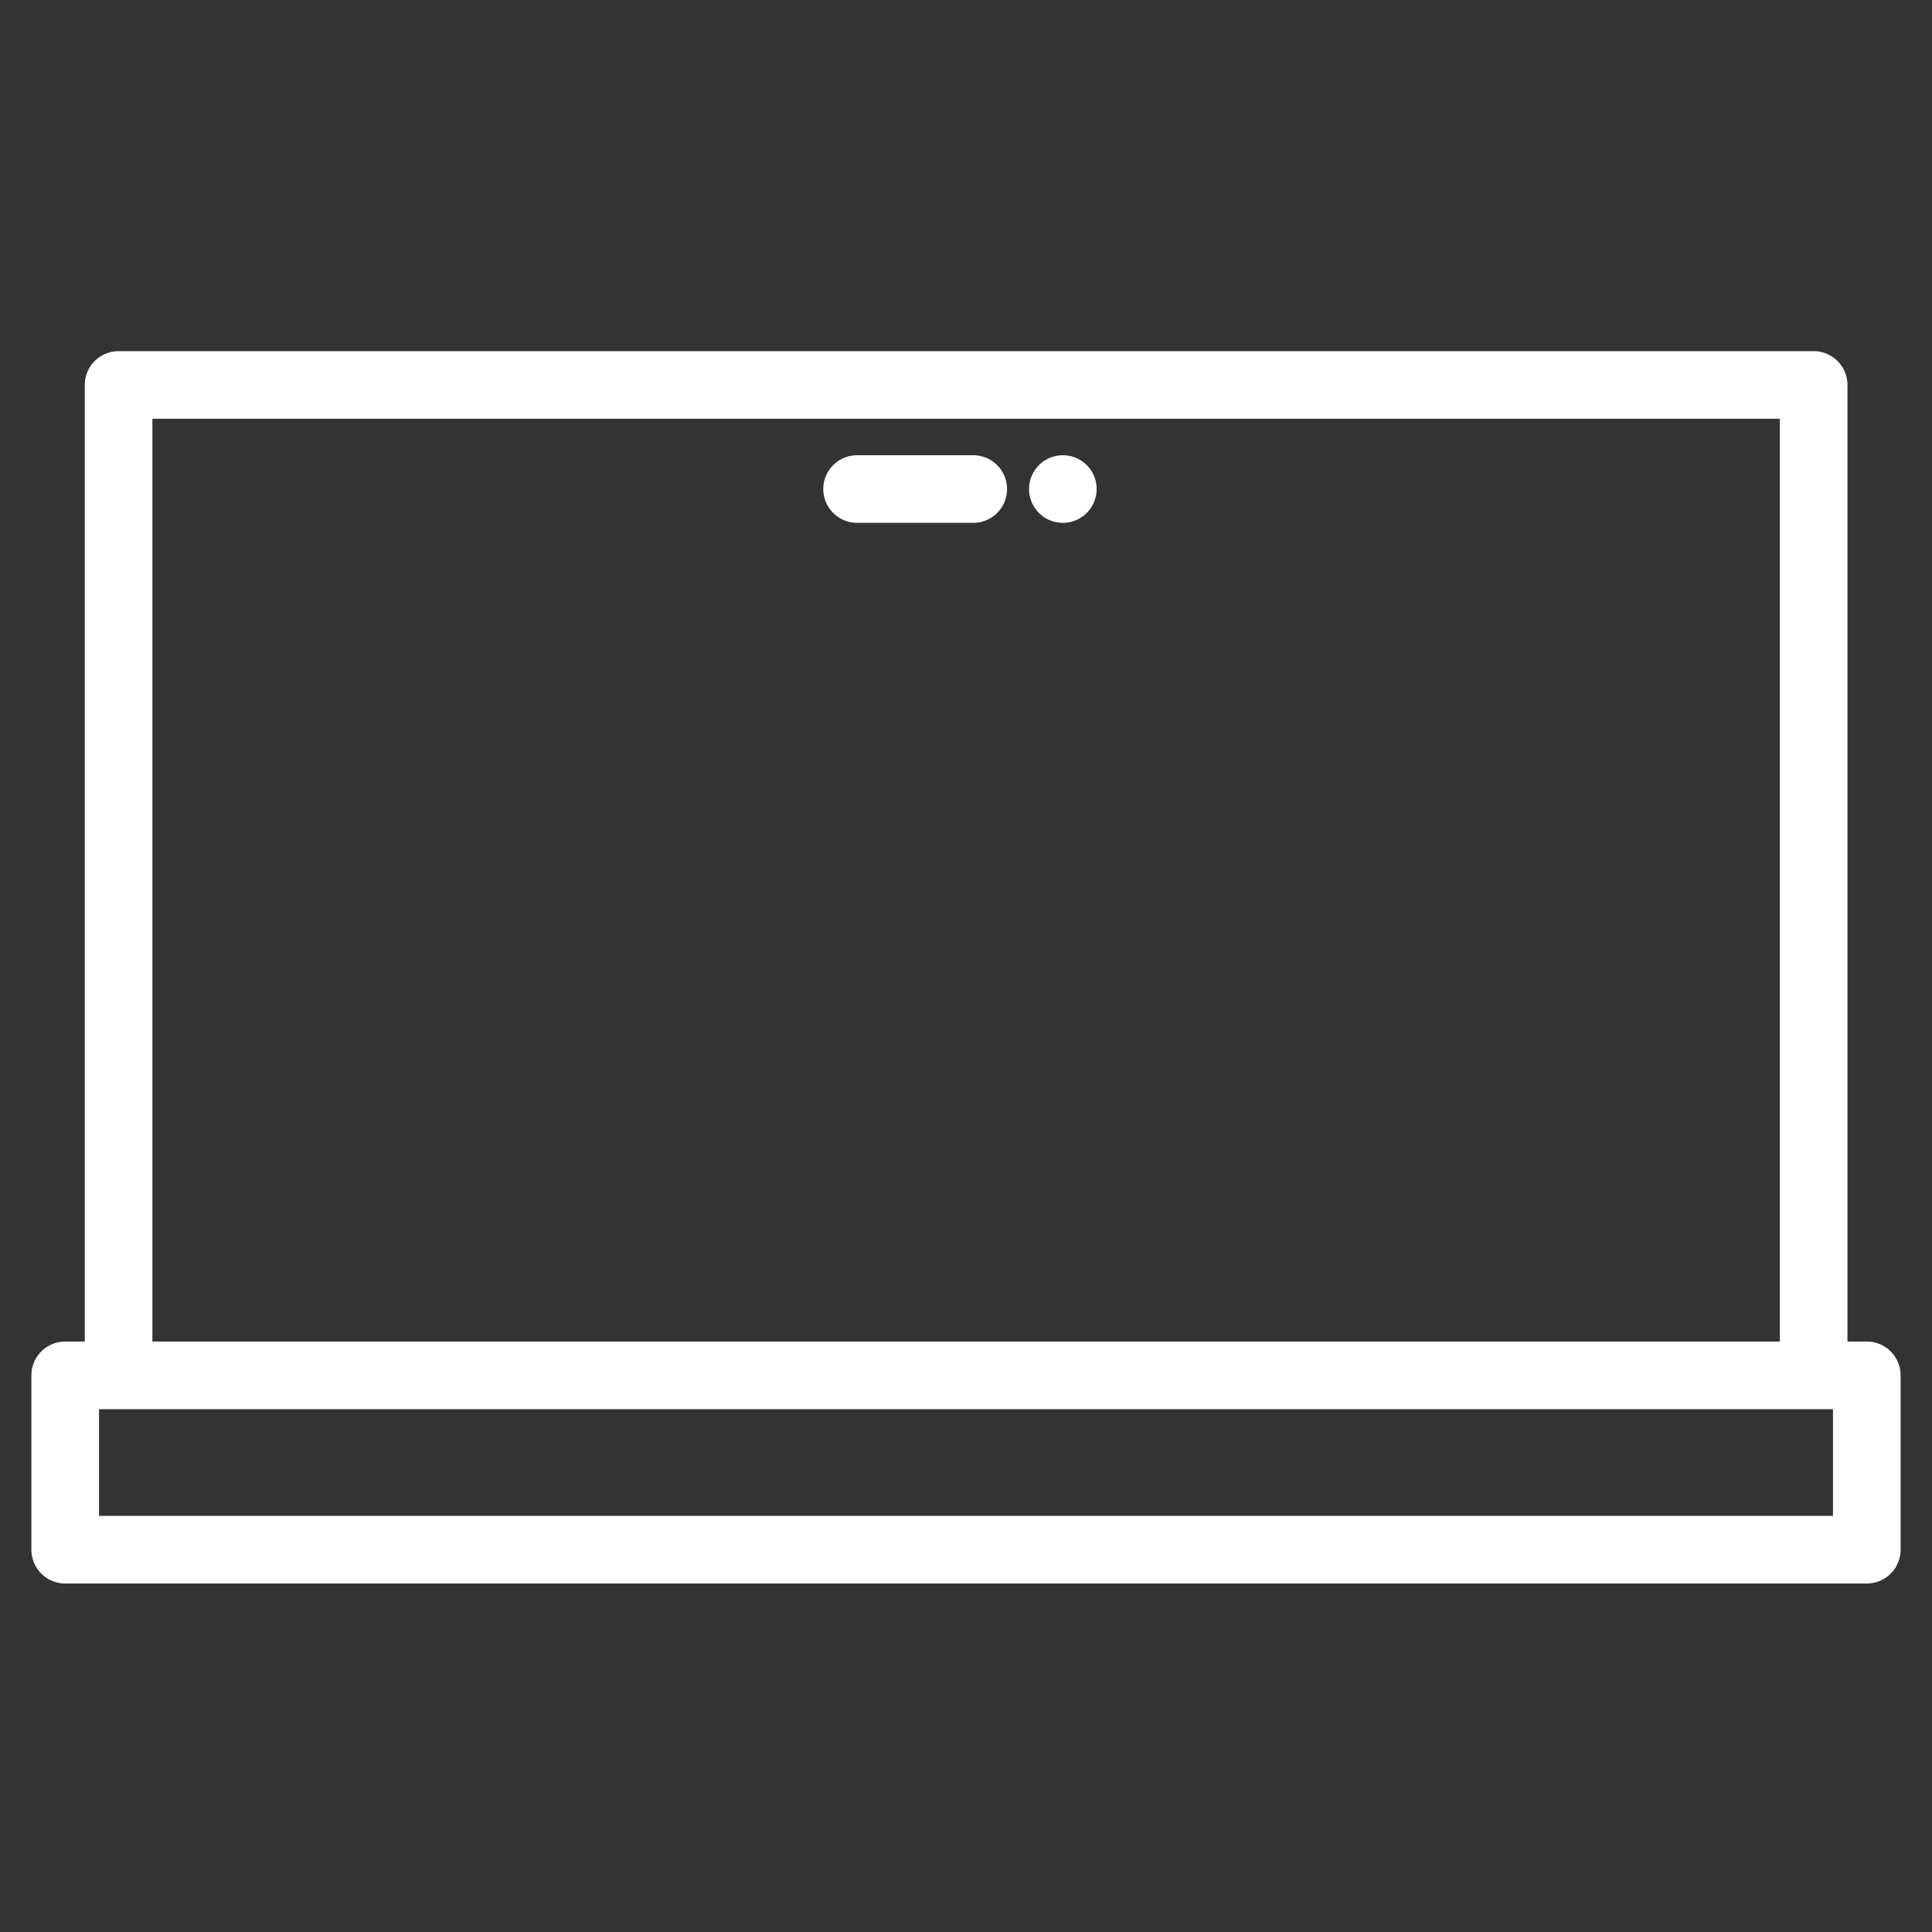
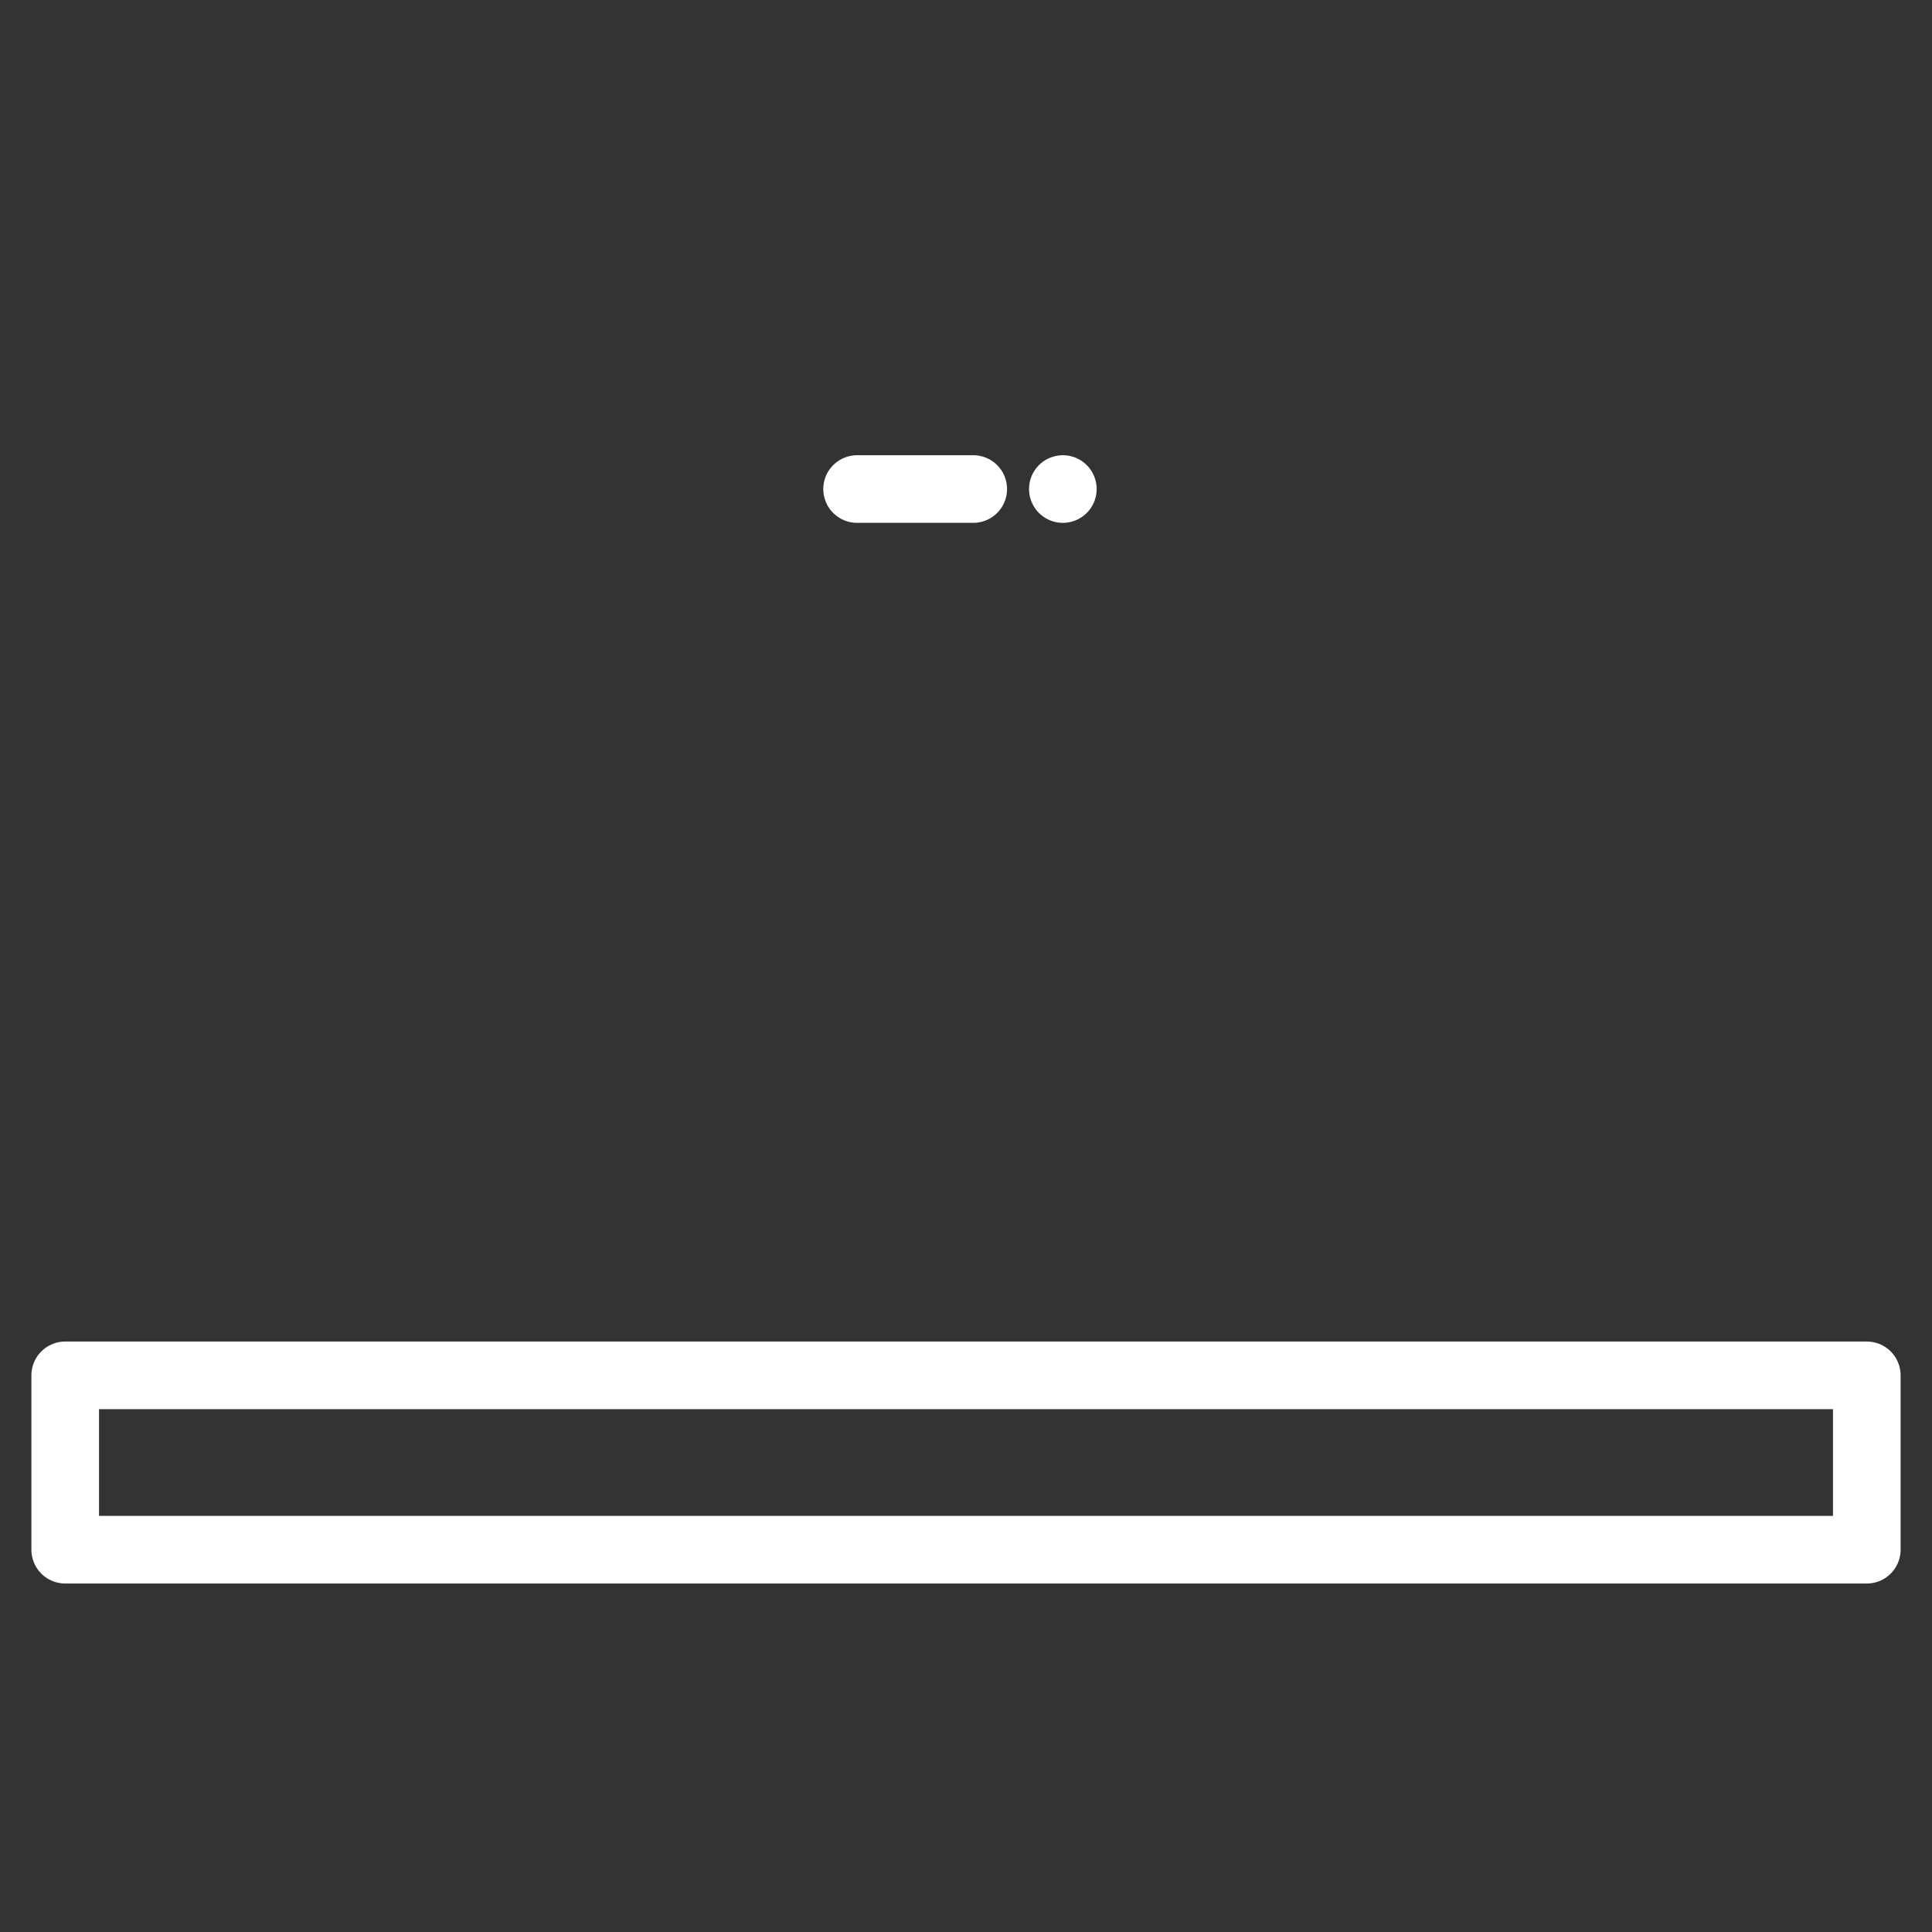
<svg xmlns="http://www.w3.org/2000/svg" version="1.1" stroke="#ffffff00" id="Layer_1" x="0px" y="0px" width="800px" height="800px" viewBox="0 0 800 800" style="enable-background:new 0 0 800 800" xml:space="preserve">
  <rect x="0" y="0" width="800" height="800" fill="#333333" stroke="none" />
  <style type="text/css">
	.st0{fill:none;stroke-width:28;stroke-linecap:round;stroke-linejoin:round;stroke-miterlimit:10;}
</style>
  <rect x="27" y="569.5" class="st0" width="746" height="72.2" />
-   <polyline class="st0" points="49.1,568.5 49.1,159.4 751,159.4 751,568.5 " />
  <line class="st0" x1="354.9" y1="202.5" x2="403" y2="202.5" />
  <line class="st0" x1="440.1" y1="202.5" x2="440.1" y2="202.5" />
</svg>